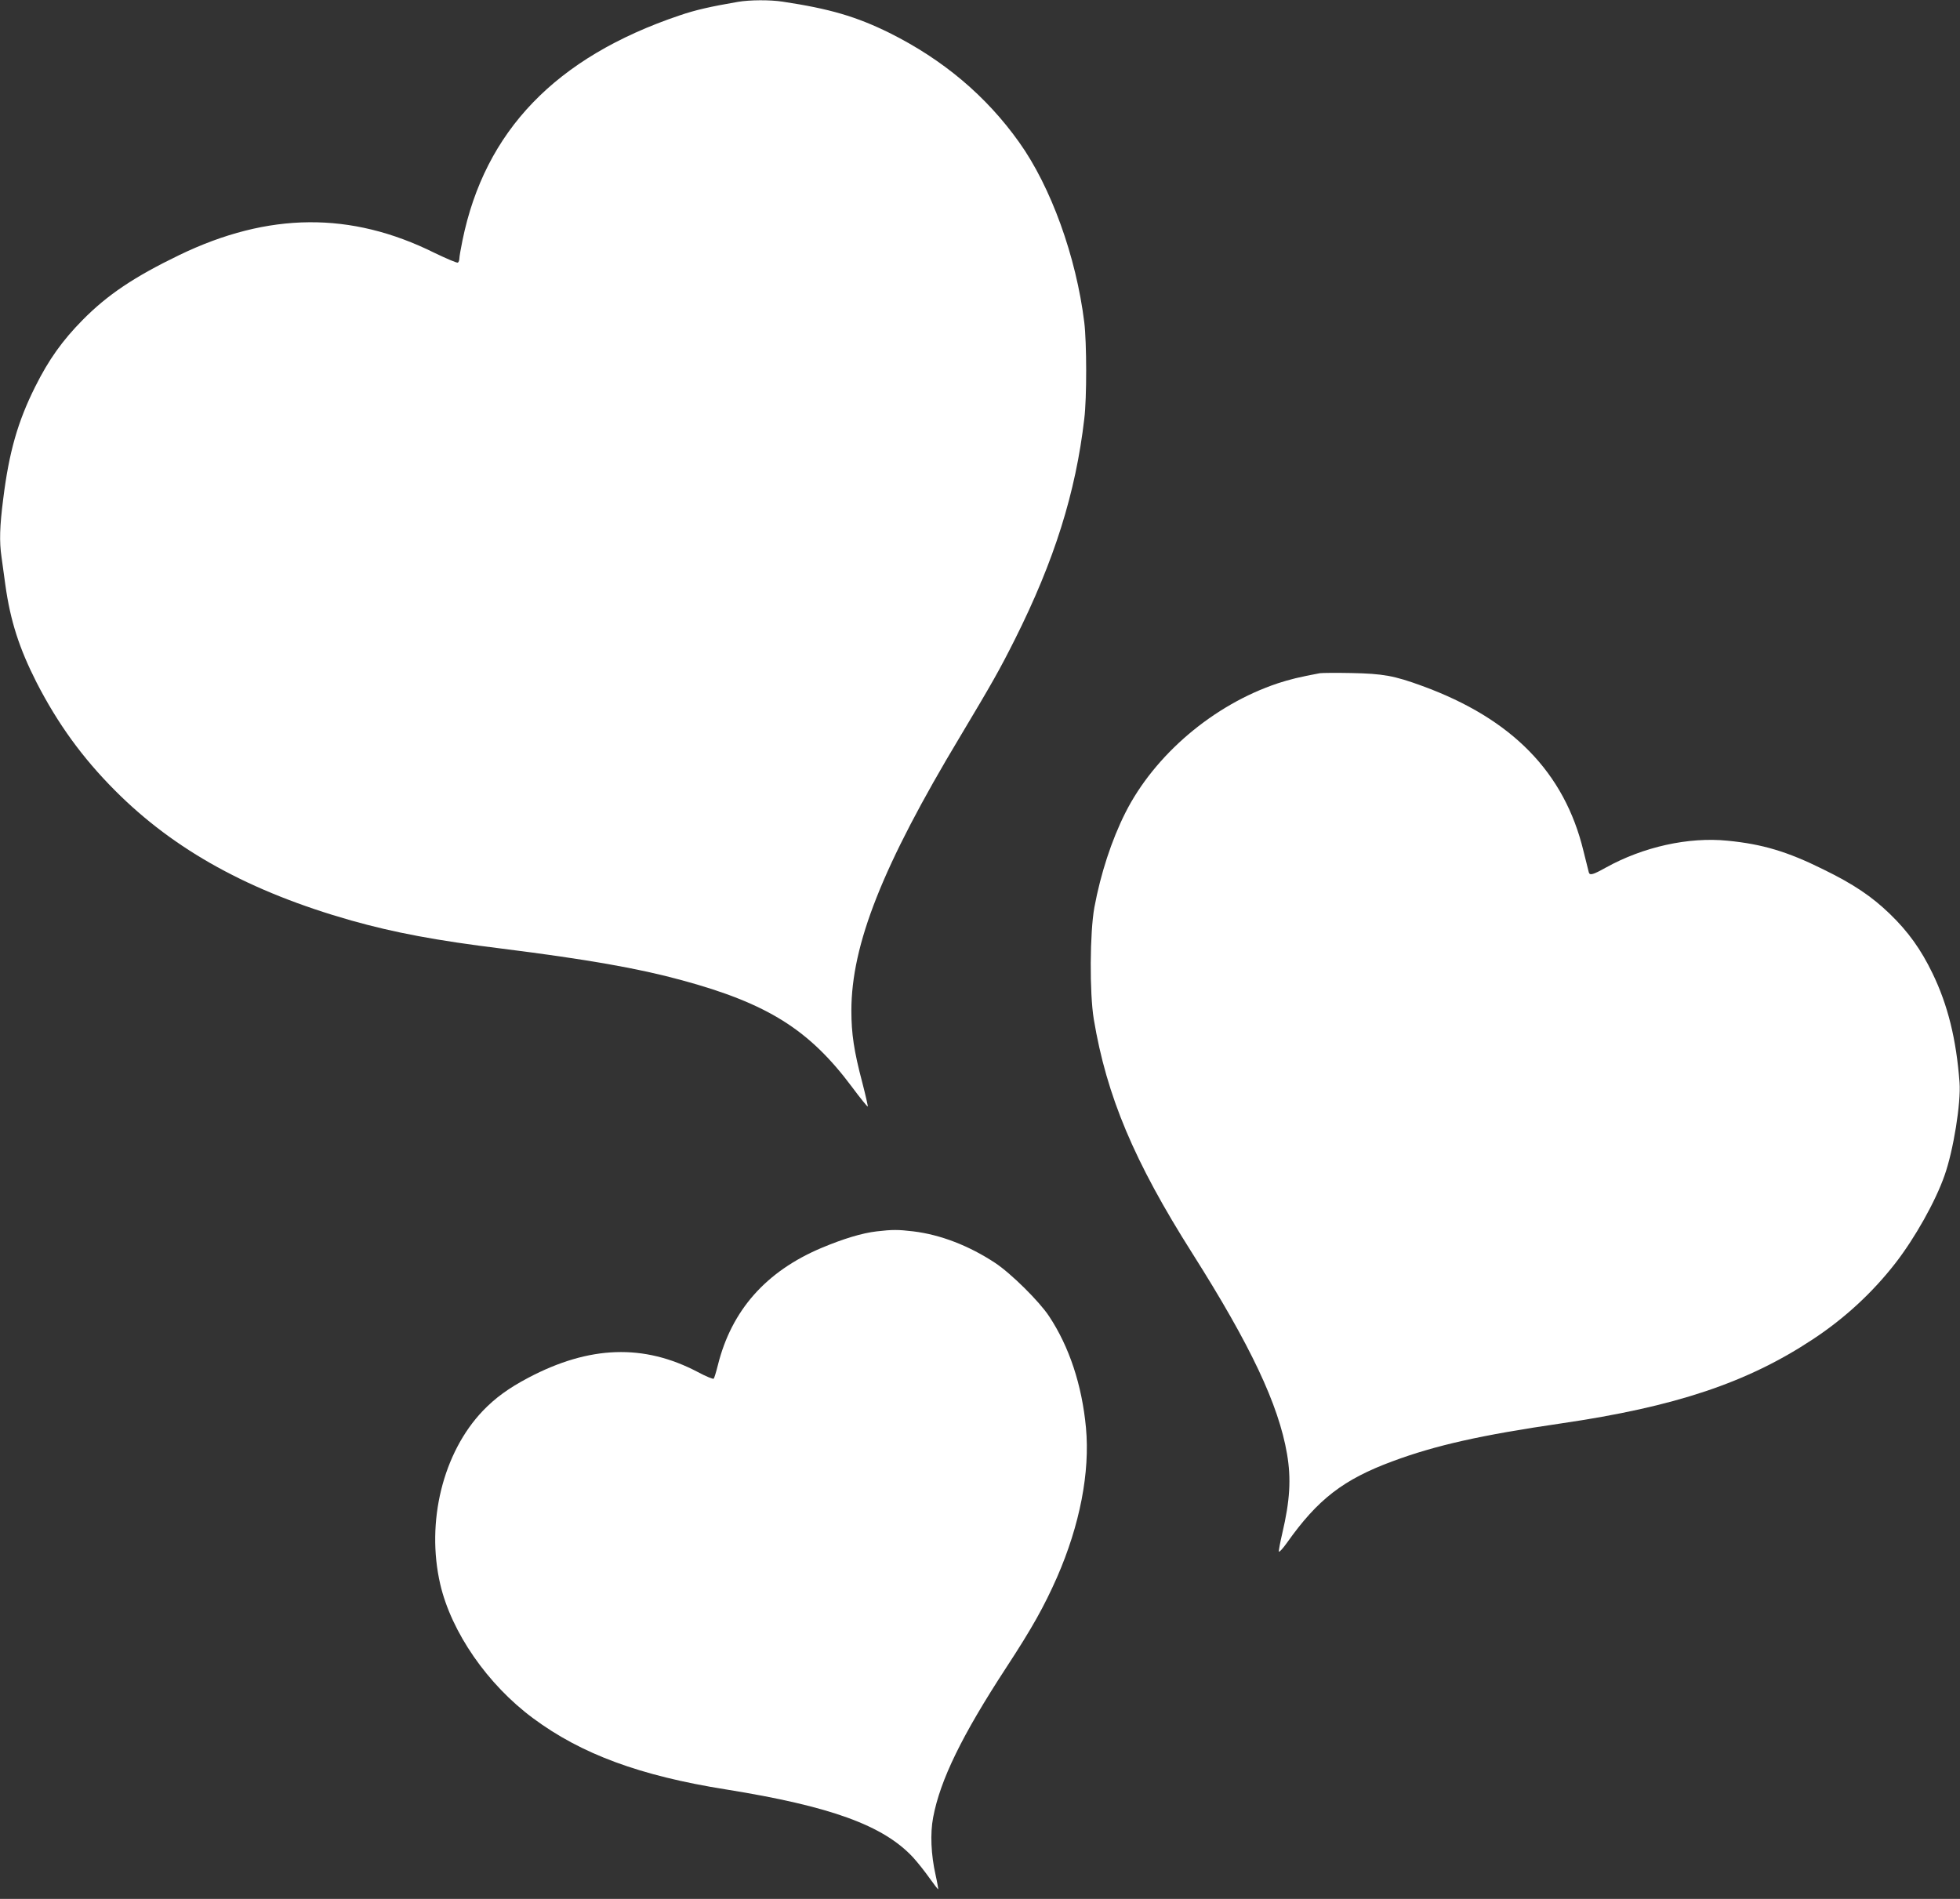
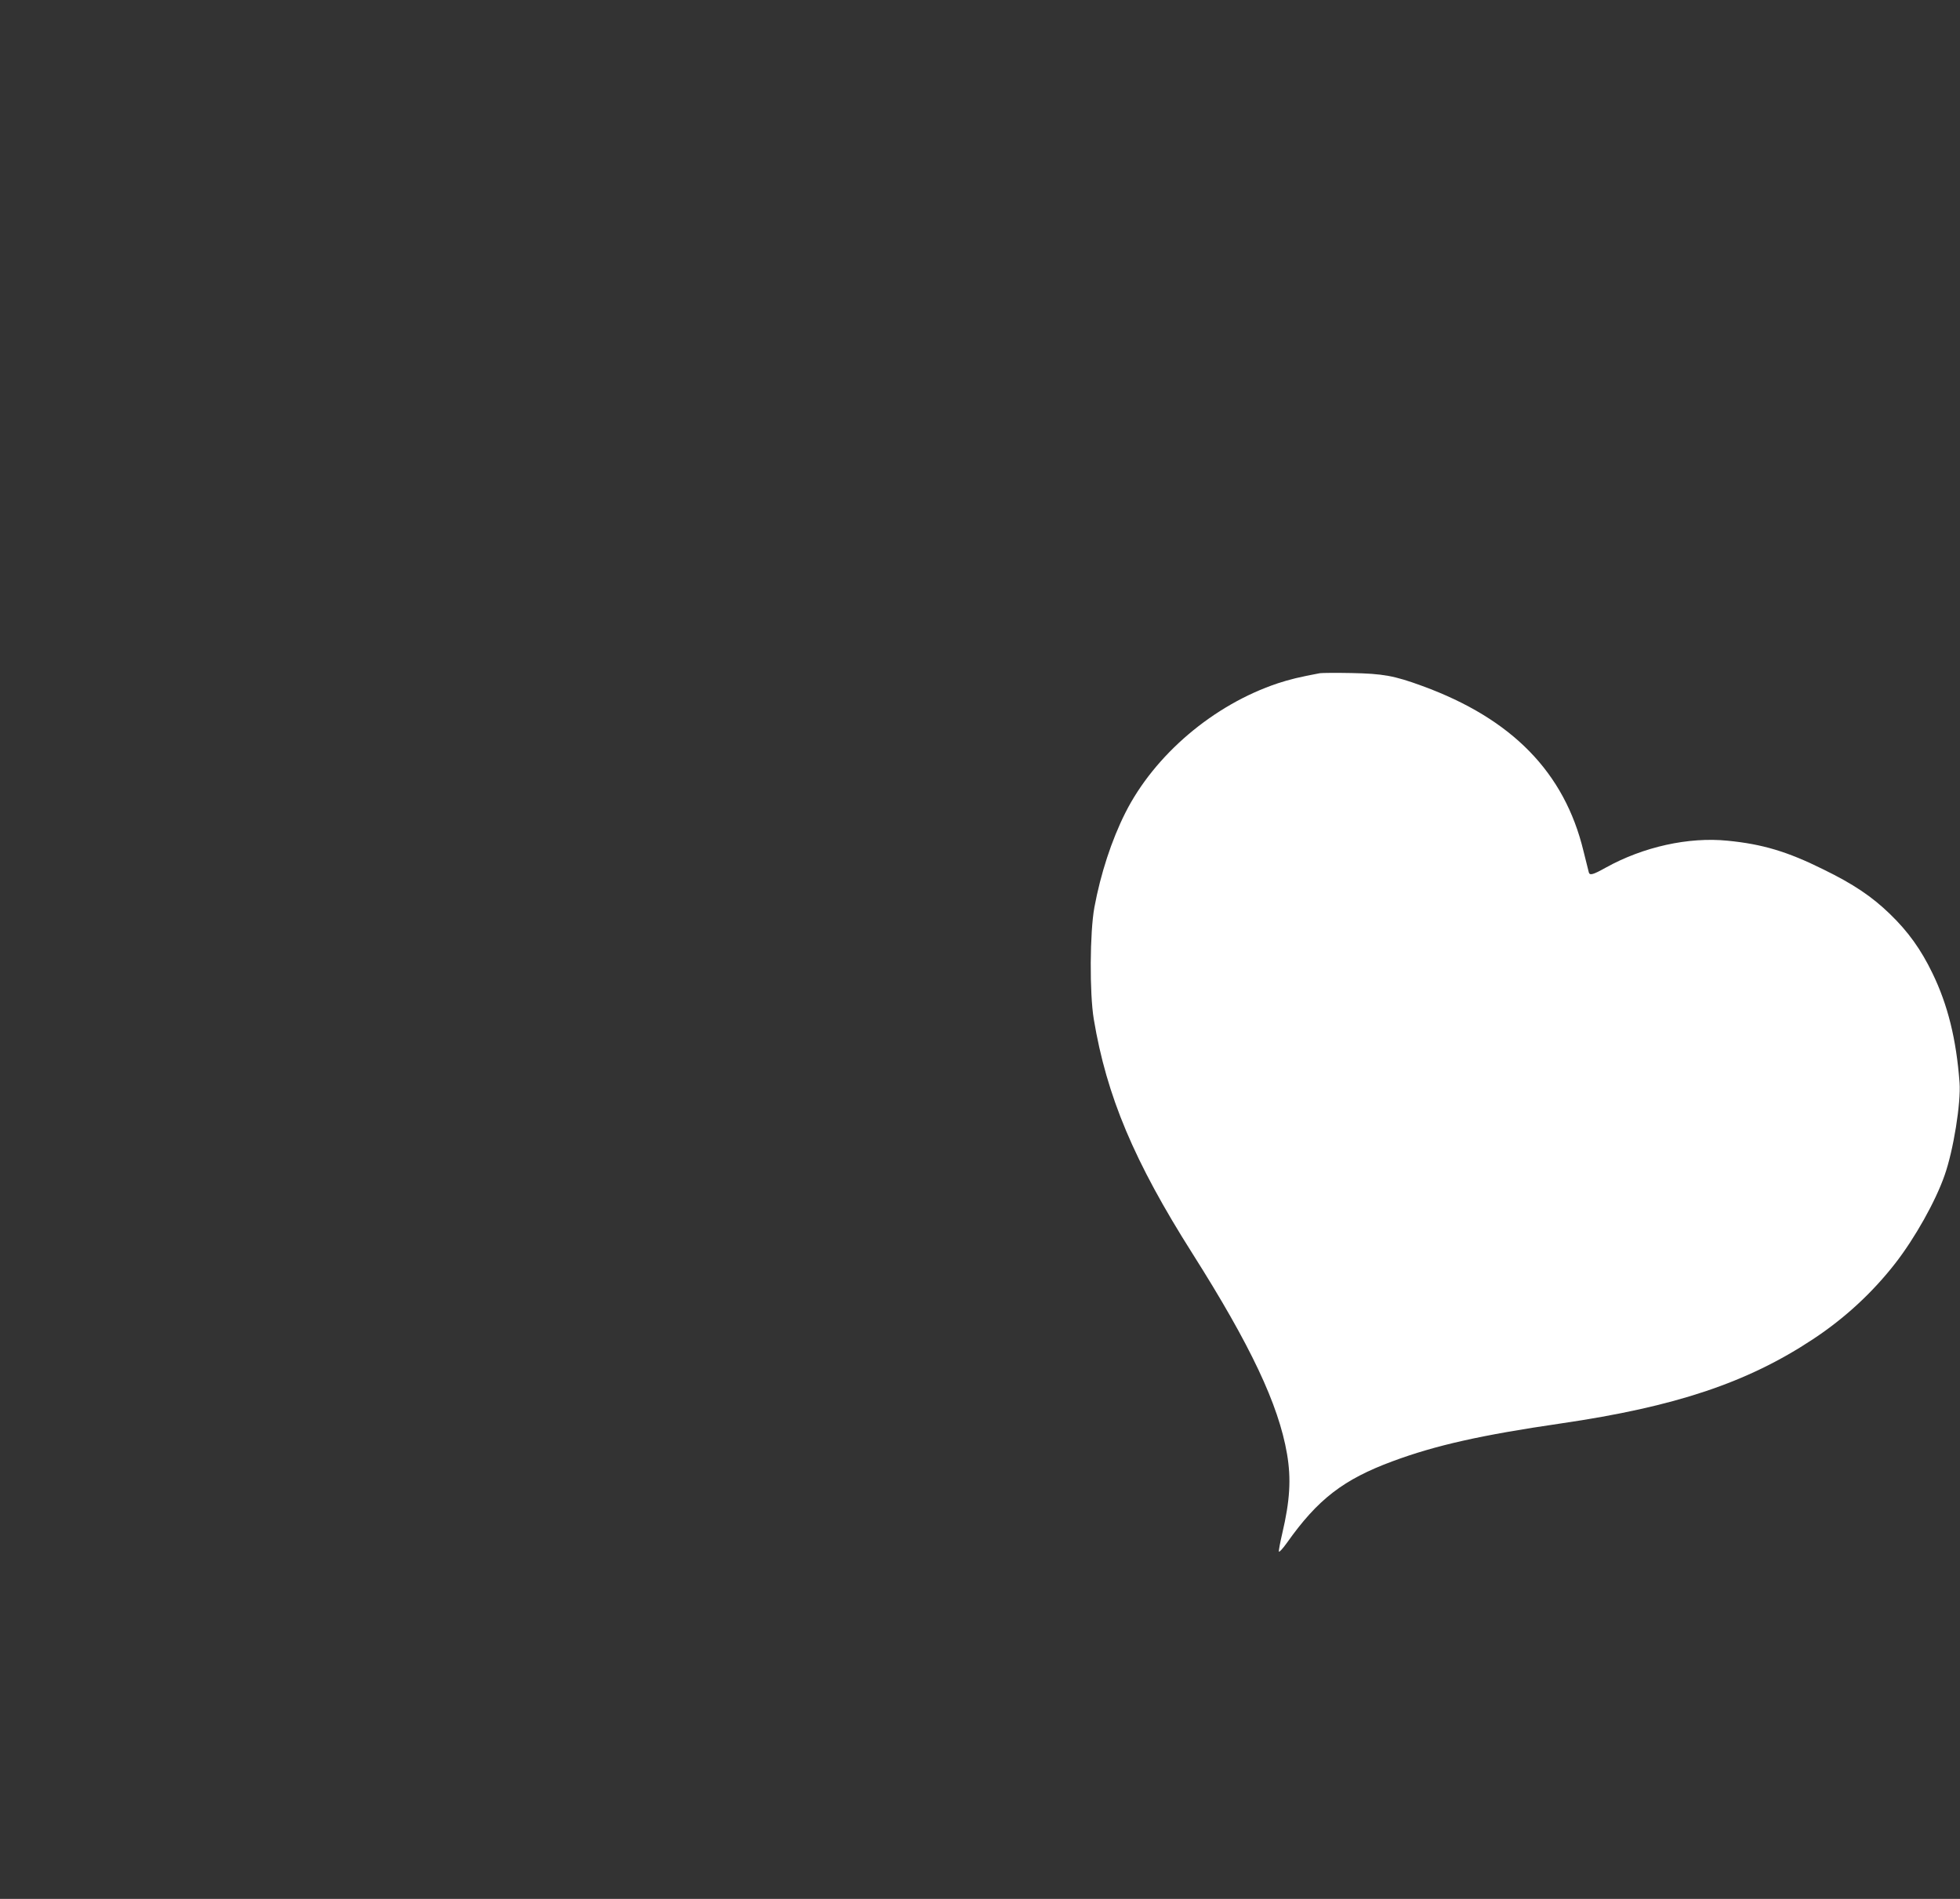
<svg xmlns="http://www.w3.org/2000/svg" version="1.0" width="1280pt" height="1240pt" viewBox="0 0 1280 1240" preserveAspectRatio="xMidYMid meet">
  <rect x="0" y="0" width="1280" height="1240" fill="#333333" stroke="none" />
  <g transform="translate(0,1240) scale(0.1,-0.1)" fill="#ffffff" stroke="none">
-     <path d="M4820 12388 c-180 -31 -278 -53 -383 -89 -808 -273 -1271 -754 -1417 -1470 -11 -53 -20 -106 -20 -117 0 -12 -5 -24 -10 -27 -6 -3 -74 26 -153 64 -546 271 -1084 266 -1665 -14 -296 -143 -470 -260 -632 -424 -134 -136 -222 -260 -310 -436 -114 -228 -171 -427 -209 -733 -23 -179 -26 -279 -11 -380 5 -37 16 -119 25 -182 33 -235 90 -412 203 -635 139 -271 300 -493 512 -706 390 -392 882 -662 1544 -850 281 -79 555 -131 987 -184 549 -69 887 -128 1172 -206 560 -152 832 -323 1111 -697 54 -73 101 -130 103 -128 2 2 -14 73 -36 158 -54 204 -71 318 -71 468 0 432 204 948 710 1790 211 353 257 434 358 635 258 515 397 958 453 1440 17 138 16 498 0 630 -53 430 -218 886 -426 1177 -215 302 -497 539 -846 713 -217 107 -391 158 -697 204 -84 13 -214 12 -292 -1z" />
    <path d="M8620 8004 c-135 -25 -198 -41 -275 -66 -420 -140 -805 -467 -996 -846 -90 -179 -161 -397 -202 -617 -30 -164 -32 -560 -4 -730 84 -503 263 -929 644 -1530 380 -600 563 -987 618 -1309 28 -163 19 -306 -31 -519 -14 -60 -24 -113 -22 -119 2 -6 26 20 53 58 201 284 368 413 690 532 280 104 579 171 1100 247 746 109 1216 266 1645 550 208 137 389 305 537 495 129 166 263 405 322 574 58 163 108 476 98 607 -21 283 -77 508 -177 714 -75 155 -158 271 -278 387 -118 114 -238 195 -437 292 -232 115 -396 164 -622 186 -256 26 -552 -40 -797 -176 -82 -46 -104 -52 -110 -31 -2 6 -17 70 -35 140 -124 513 -466 863 -1051 1077 -185 68 -259 81 -465 85 -99 2 -191 1 -205 -1z" />
-     <path d="M5725 4359 c-95 -11 -217 -48 -360 -108 -363 -153 -588 -408 -677 -766 -11 -44 -23 -83 -27 -88 -4 -4 -51 15 -103 43 -353 186 -708 174 -1108 -37 -129 -68 -216 -132 -296 -215 -261 -273 -373 -726 -279 -1133 73 -314 309 -655 606 -875 315 -234 699 -376 1259 -465 685 -110 1029 -235 1223 -444 31 -34 79 -95 108 -136 29 -41 54 -73 56 -72 1 2 -6 44 -17 93 -30 133 -36 271 -16 376 46 245 189 537 477 978 170 260 247 398 332 590 149 341 216 686 189 977 -26 278 -109 529 -241 728 -64 97 -248 279 -352 348 -170 112 -355 184 -534 206 -100 12 -138 12 -240 0z" />
  </g>
</svg>